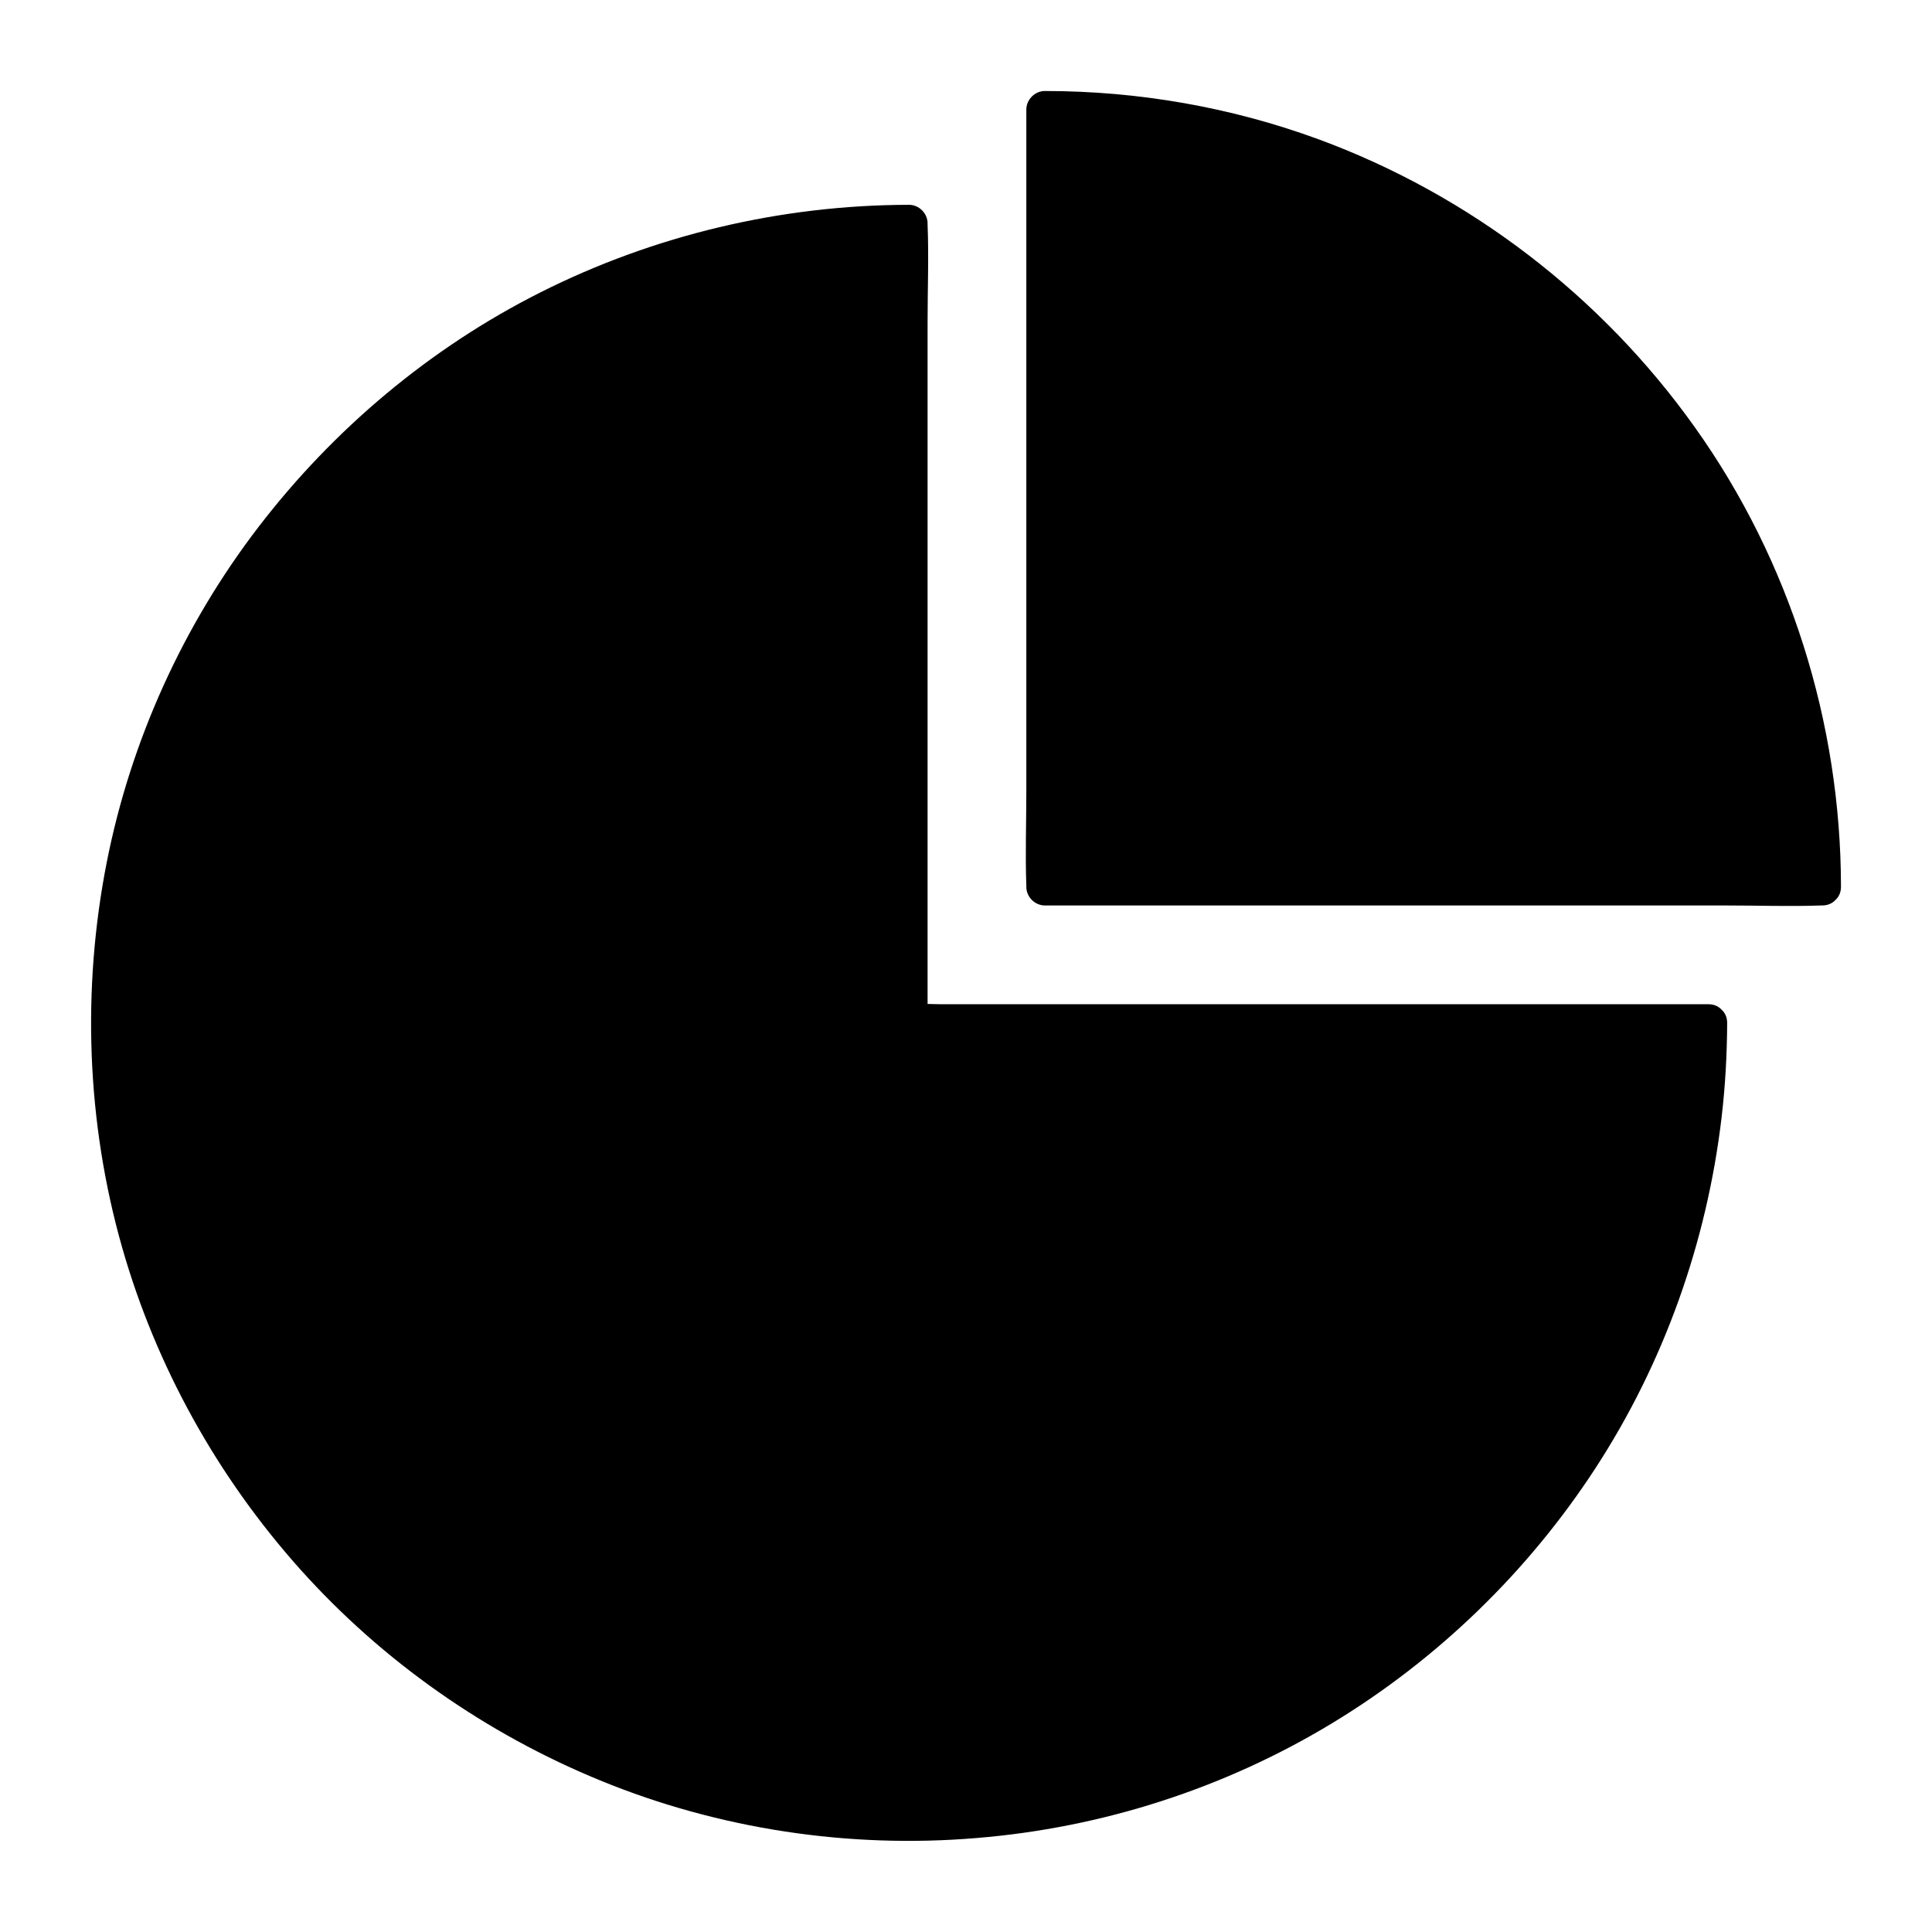
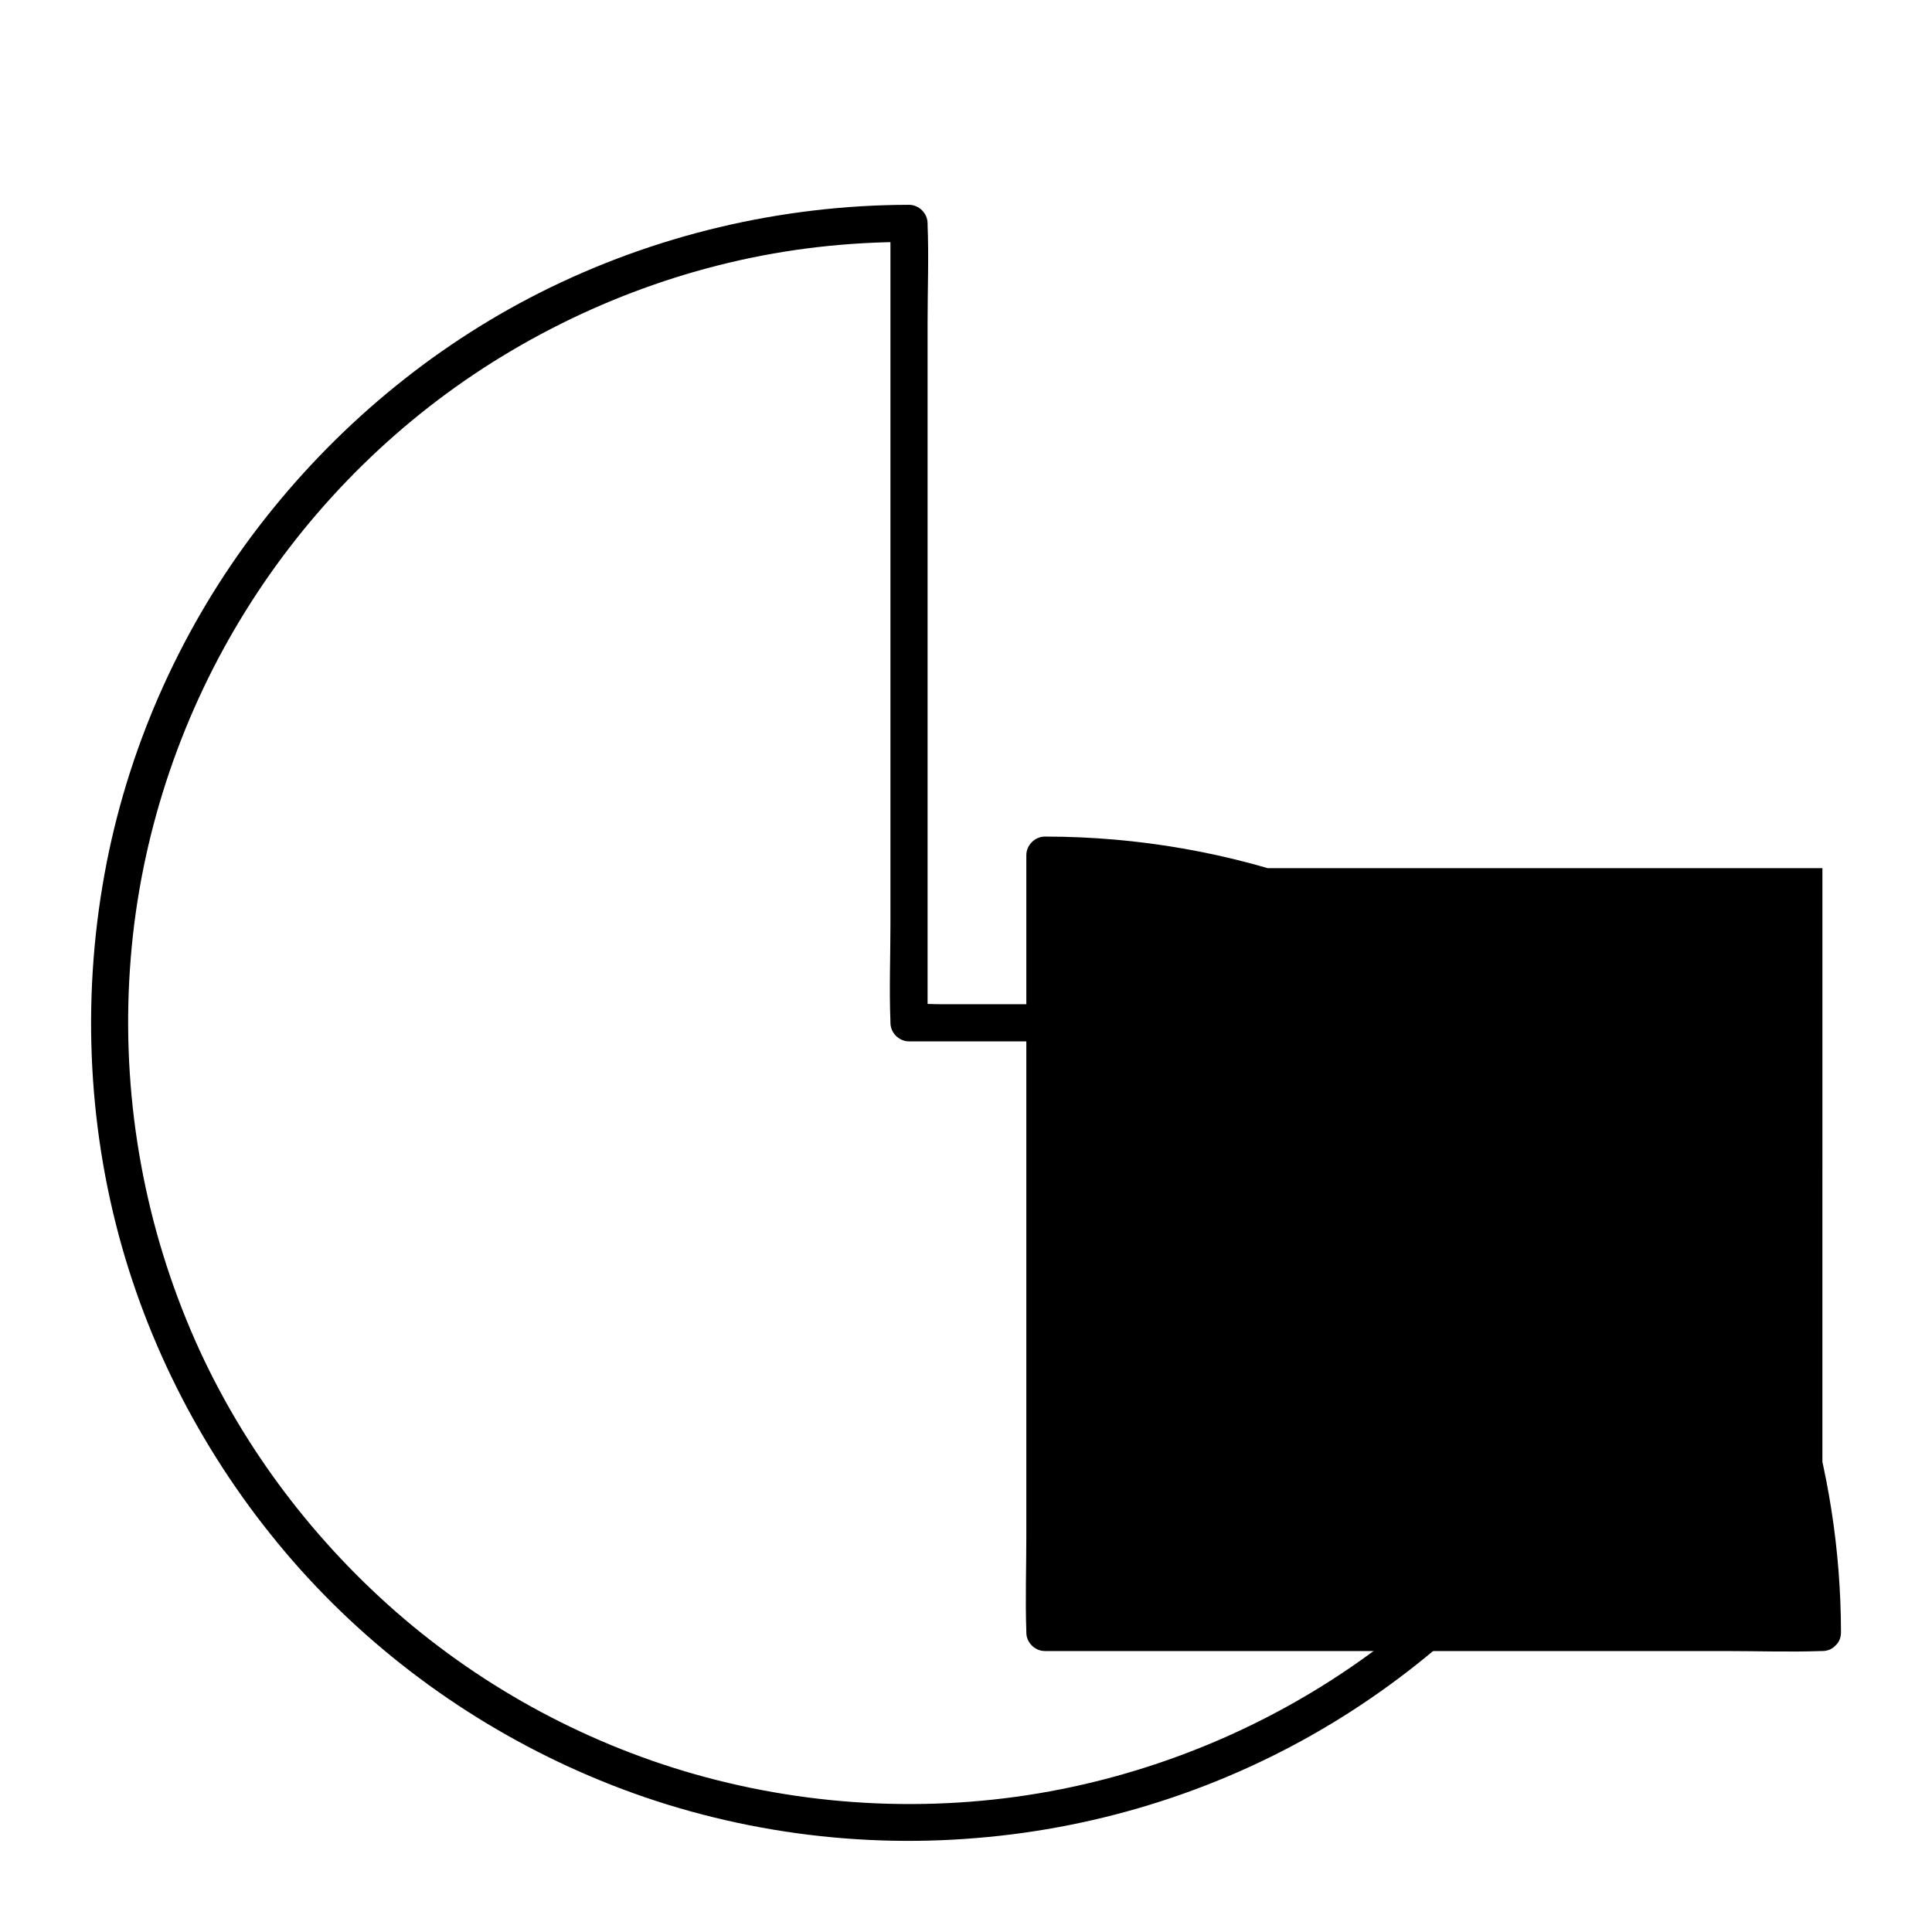
<svg xmlns="http://www.w3.org/2000/svg" fill="#000000" width="800px" height="800px" version="1.1" viewBox="144 144 512 512">
  <g>
-     <path d="m596.8 415.25c0 117.1-94.859 211.8-211.91 211.8-117.05 0.004-211.95-94.906-211.95-211.9 0-117 94.707-211.95 211.8-211.95v212.05z" />
    <path d="m591.88 415.1c-0.051 32.129-7.43 64.156-21.941 92.84-14.023 27.797-34.293 52.449-58.992 71.391-25.141 19.285-54.613 32.621-85.707 38.82-32.078 6.394-65.684 4.969-97.172-3.984-30.062-8.562-58.105-24.059-81.328-44.969-23.074-20.766-41.672-46.691-53.379-75.523-12.352-30.309-17.367-63.172-14.711-95.793 2.559-31.684 12.645-62.633 29.125-89.84 16.039-26.52 38.082-49.398 64.059-66.32 26.617-17.32 57.172-28.586 88.758-32.227 8.07-0.934 16.188-1.379 24.305-1.379-1.625-1.625-3.297-3.297-4.922-4.922v21.059 50.527 61.156 53.086c0 8.562-0.344 17.172 0 25.684v0.344c0 2.656 2.262 4.922 4.922 4.922h21.059 50.527 61.156 53.086c8.562 0 17.172 0.344 25.684 0h0.344c6.348 0 6.348-9.84 0-9.84h-21.059-50.527-61.156-53.086-17.418c-2.707 0-5.559-0.246-8.266 0h-0.344c1.625 1.625 3.297 3.297 4.922 4.922v-21.059-50.527-61.156-53.086c0-8.562 0.344-17.172 0-25.684v-0.344c0-2.656-2.262-4.922-4.922-4.922-33.898 0.051-67.551 8.02-97.809 23.273-29.176 14.711-54.66 36.164-74.539 62.043-19.977 26.027-33.898 56.68-40.246 88.855-6.641 33.703-5.363 68.98 4.035 102.04 9.004 31.637 25.34 60.961 47.281 85.461 21.844 24.355 49.199 43.492 79.457 55.891 31.391 12.891 65.93 18.105 99.73 15.254 33.207-2.711 65.582-13.094 94.117-30.363 27.996-16.926 52.004-40.195 69.863-67.602 18.203-27.945 29.57-59.977 33.457-93.039 0.984-8.316 1.426-16.629 1.477-24.992 0-6.344-9.84-6.344-9.84 0z" />
-     <path d="m626.96 378.84h-205.8v-205.8c113.65 0 205.8 92.152 205.8 205.8z" />
-     <path d="m626.96 374.07h-20.566-49.102-59.629-51.316-16.973c-2.656 0-5.41-0.246-8.07 0h-0.344c1.625 1.625 3.297 3.297 4.922 4.922v-20.566-49.102-59.629-51.316-16.973c0-2.656 0.246-5.41 0-8.07v-0.344c-1.625 1.625-3.297 3.297-4.922 4.922 41.82 0.051 82.805 13.137 116.85 37.391 32.719 23.273 58.203 56.68 71.98 94.414 8.117 22.188 12.203 45.656 12.25 69.273 0 6.348 9.84 6.348 9.84 0-0.051-43.445-13.531-86.445-38.77-121.82-24.746-34.734-59.629-61.5-99.68-76.262-23.172-8.512-47.824-12.793-72.52-12.793-2.656 0-4.922 2.262-4.922 4.922v20.566 49.102 59.629 51.316c0 8.316-0.297 16.727 0 25.043v0.344c0 2.656 2.262 4.922 4.922 4.922h20.566 49.102 59.629 51.316c8.316 0 16.727 0.297 25.043 0h0.344c6.394-0.051 6.394-9.891 0.047-9.891z" />
+     <path d="m626.96 374.07h-20.566-49.102-59.629-51.316-16.973c-2.656 0-5.41-0.246-8.07 0h-0.344c1.625 1.625 3.297 3.297 4.922 4.922c0-2.656 0.246-5.41 0-8.07v-0.344c-1.625 1.625-3.297 3.297-4.922 4.922 41.82 0.051 82.805 13.137 116.85 37.391 32.719 23.273 58.203 56.68 71.98 94.414 8.117 22.188 12.203 45.656 12.25 69.273 0 6.348 9.84 6.348 9.84 0-0.051-43.445-13.531-86.445-38.77-121.82-24.746-34.734-59.629-61.5-99.68-76.262-23.172-8.512-47.824-12.793-72.52-12.793-2.656 0-4.922 2.262-4.922 4.922v20.566 49.102 59.629 51.316c0 8.316-0.297 16.727 0 25.043v0.344c0 2.656 2.262 4.922 4.922 4.922h20.566 49.102 59.629 51.316c8.316 0 16.727 0.297 25.043 0h0.344c6.394-0.051 6.394-9.891 0.047-9.891z" />
  </g>
</svg>